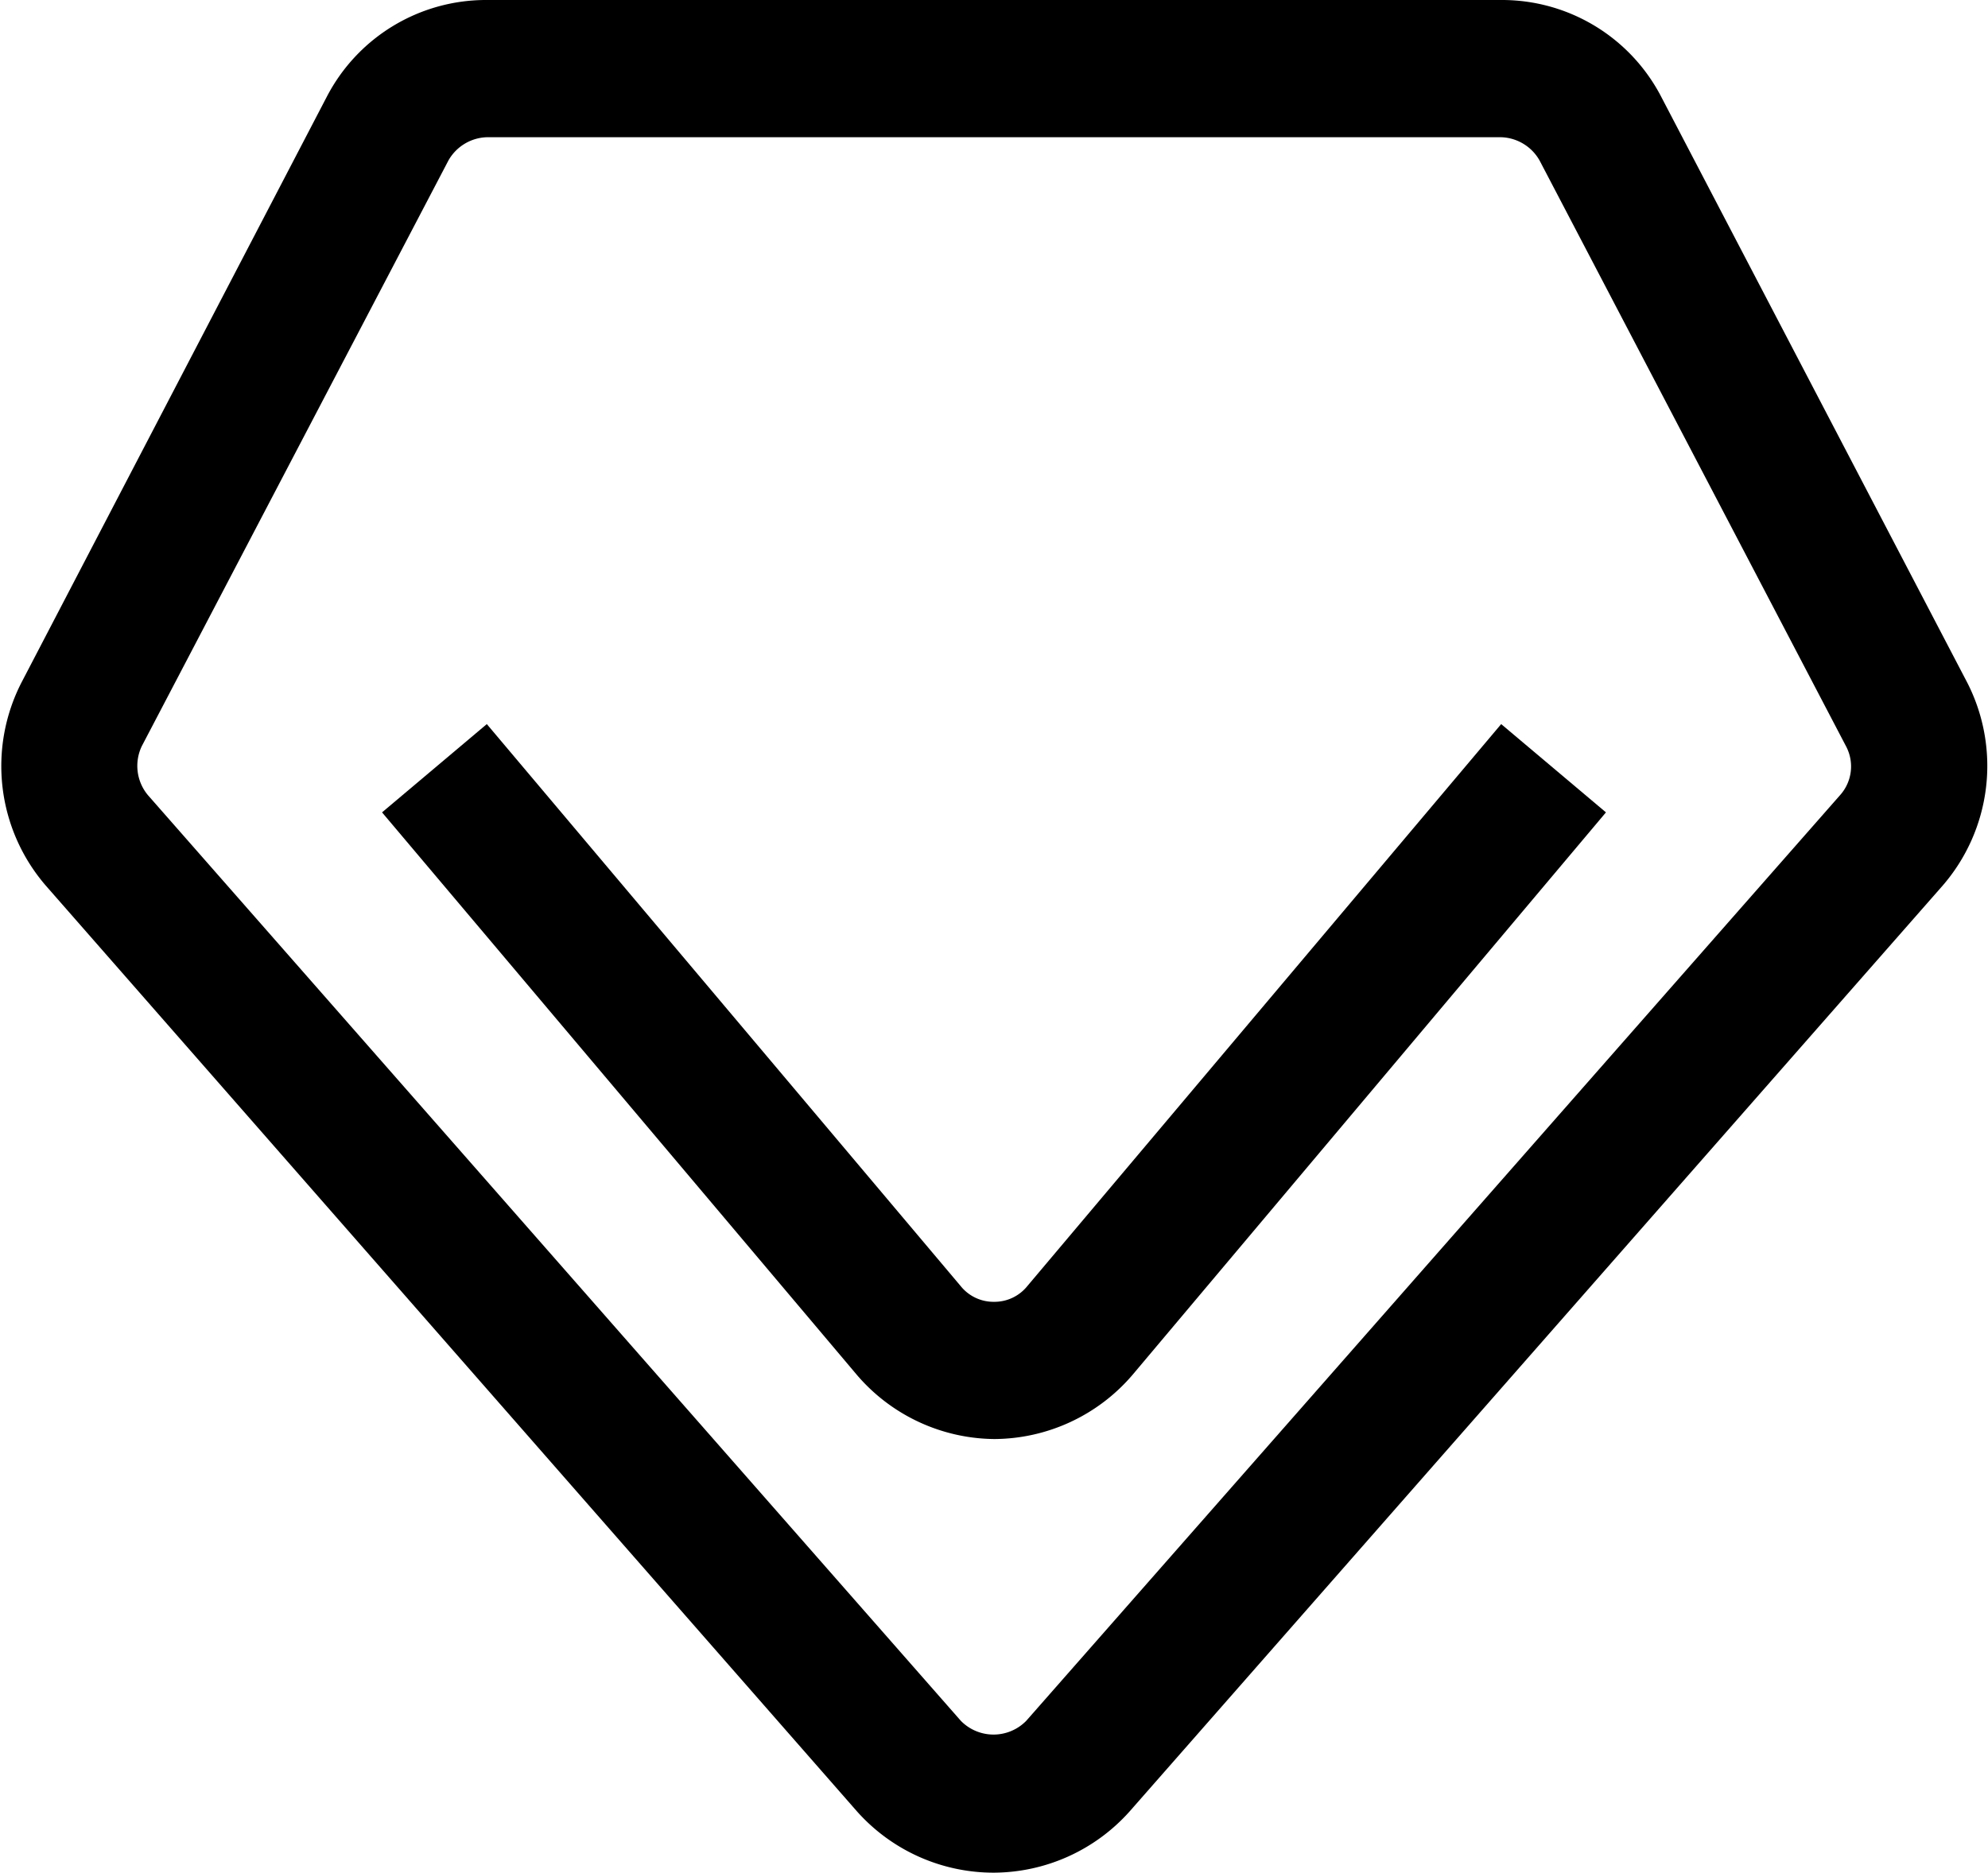
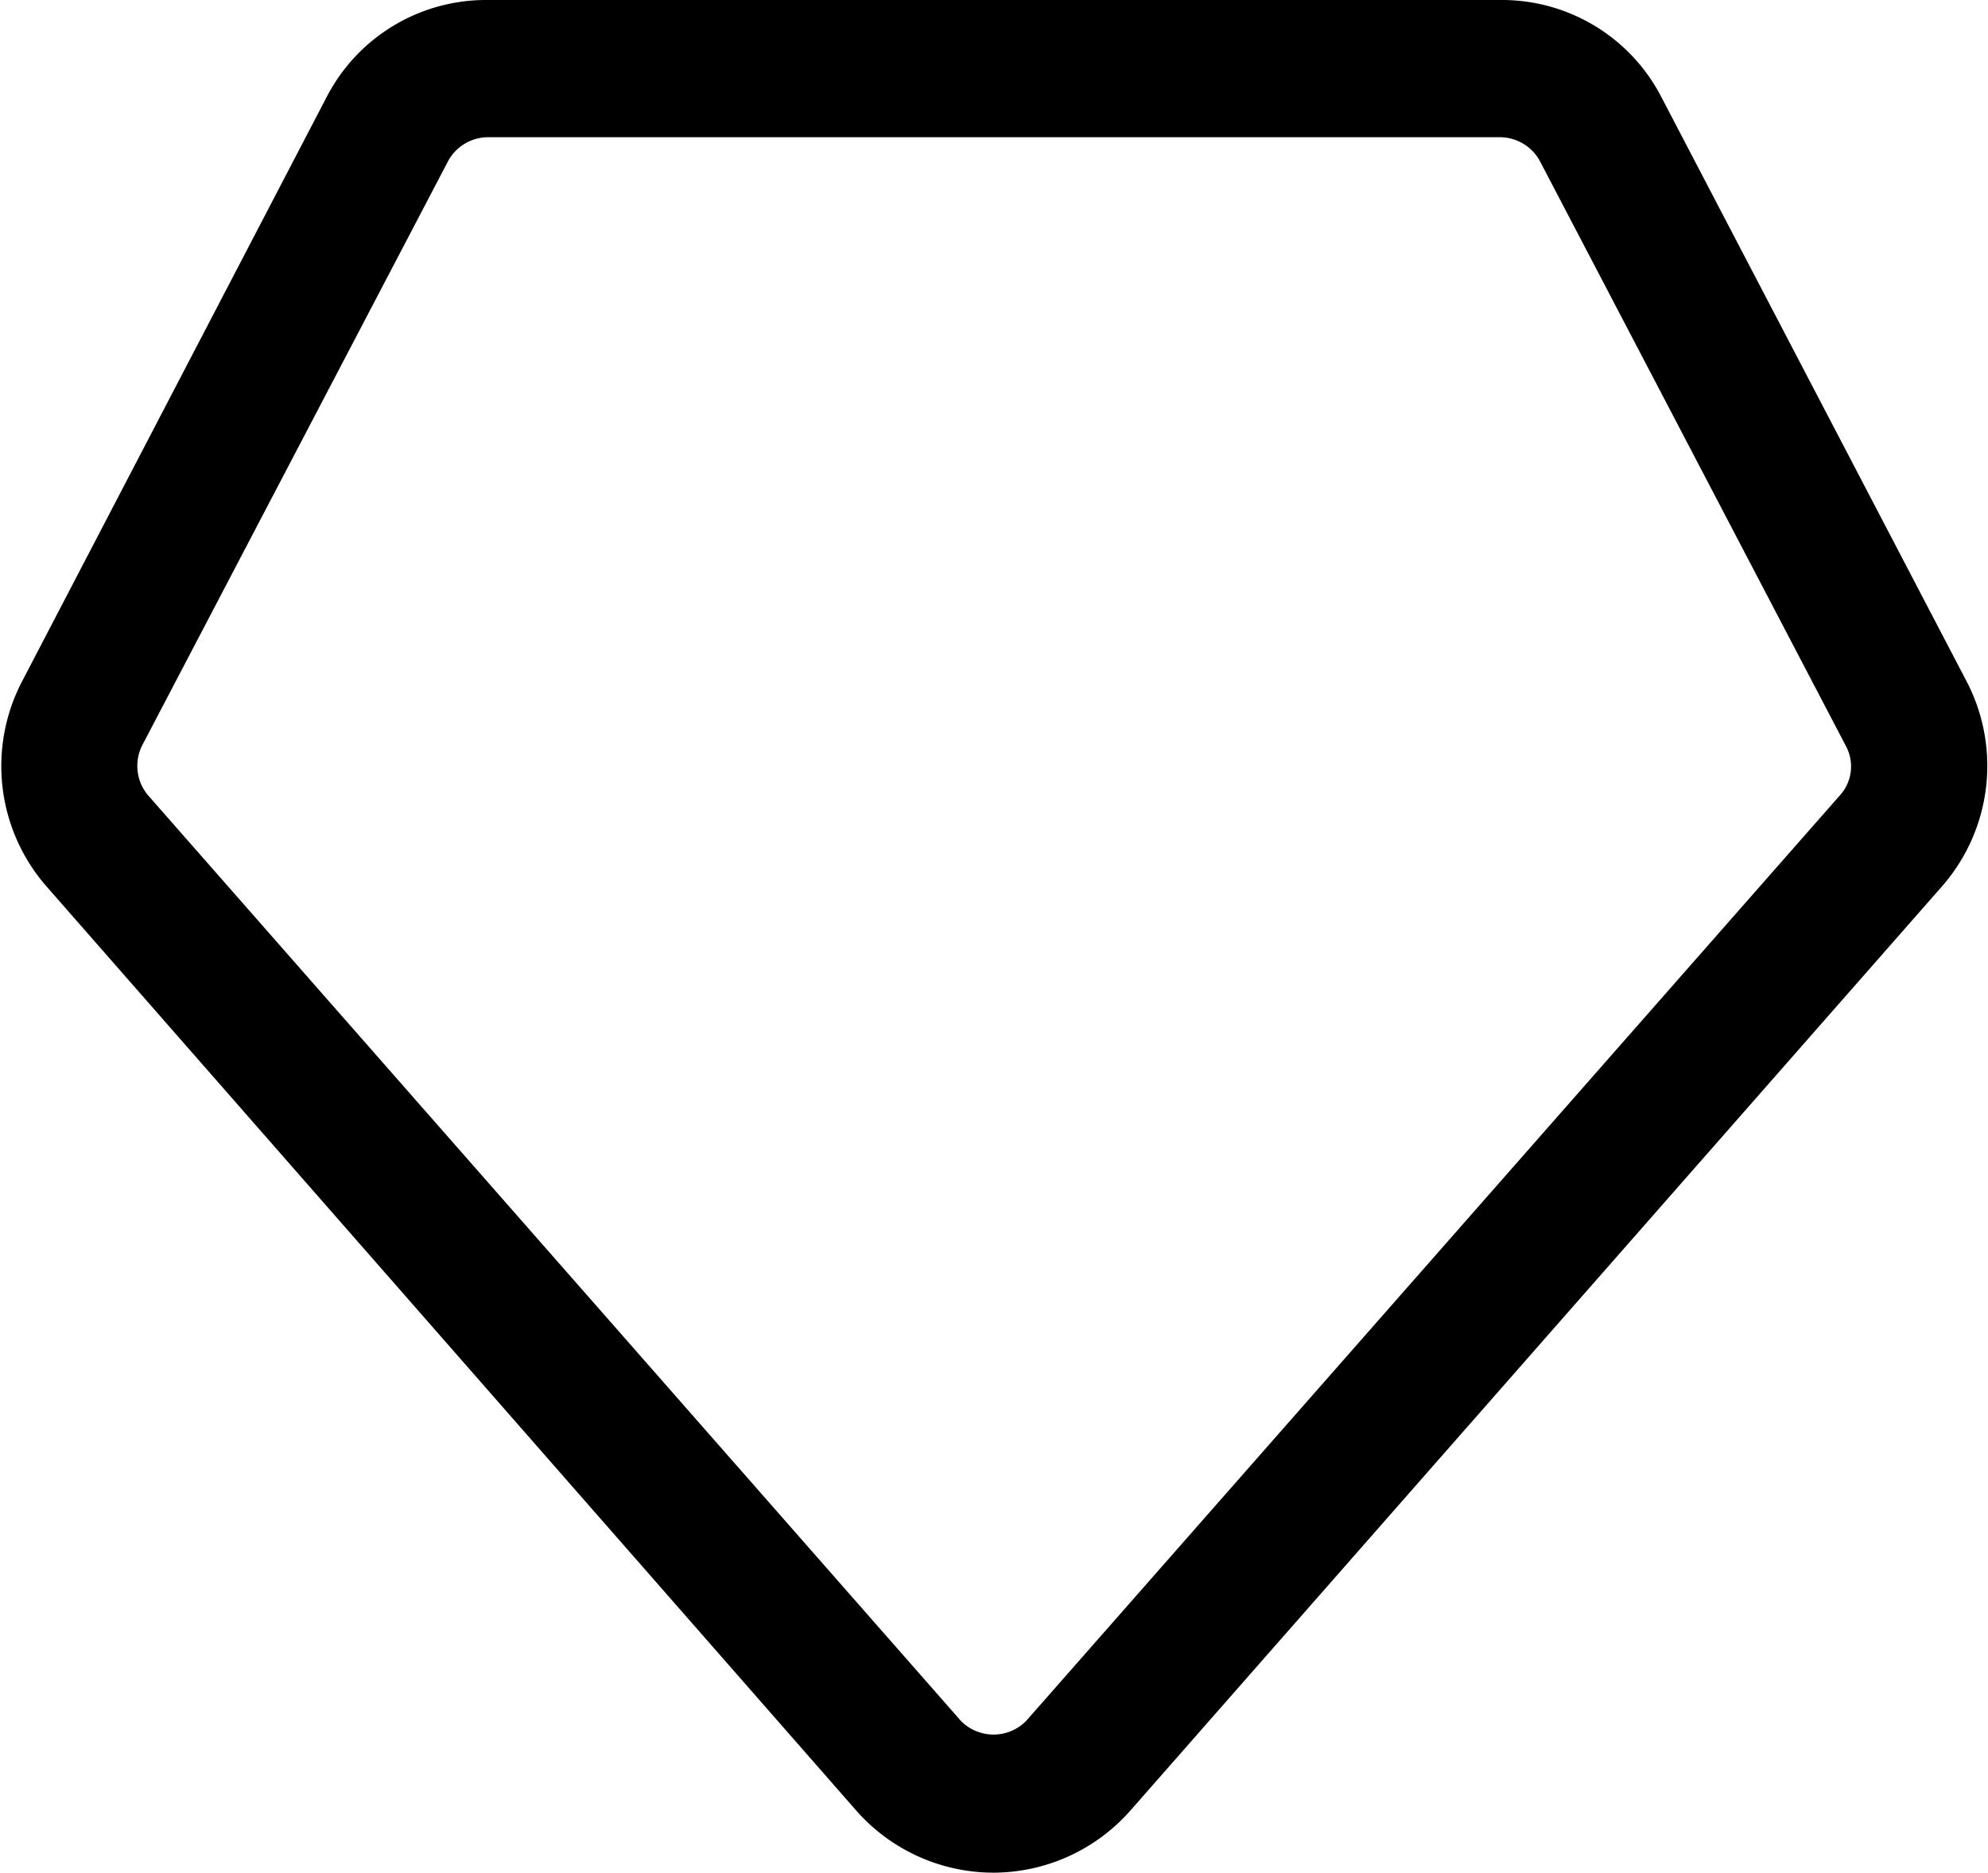
<svg xmlns="http://www.w3.org/2000/svg" viewBox="0 0 43.45 40.94">
  <g id="图层_2" data-name="图层 2">
    <g id="图层_1-2" data-name="图层 1">
      <path d="M21.73,40.94a4,4,0,0,1-3-1.34L1,19.36a4,4,0,0,1-.53-4.44L7.14,2.12A3.92,3.92,0,0,1,10.64,0H32.81a3.92,3.92,0,0,1,3.5,2.12L43,14.93a4,4,0,0,1-.54,4.43L24.69,39.6A4,4,0,0,1,21.73,40.94ZM10.64,3a1,1,0,0,0-.84.51L3.1,16.31a1,1,0,0,0,.13,1.07L21,37.62a1,1,0,0,0,1.43,0L40.22,17.38a.94.94,0,0,0,.13-1.06L33.65,3.51A1,1,0,0,0,32.81,3Z" />
-       <path d="M21.73,31.46h0a4,4,0,0,1-3-1.4L8.35,17.76l2.29-1.93L21,28.12a.92.92,0,0,0,.73.34h0a.92.92,0,0,0,.72-.34L32.81,15.83l2.29,1.93L24.75,30.06A4,4,0,0,1,21.73,31.46Z" />
    </g>
  </g>
</svg>